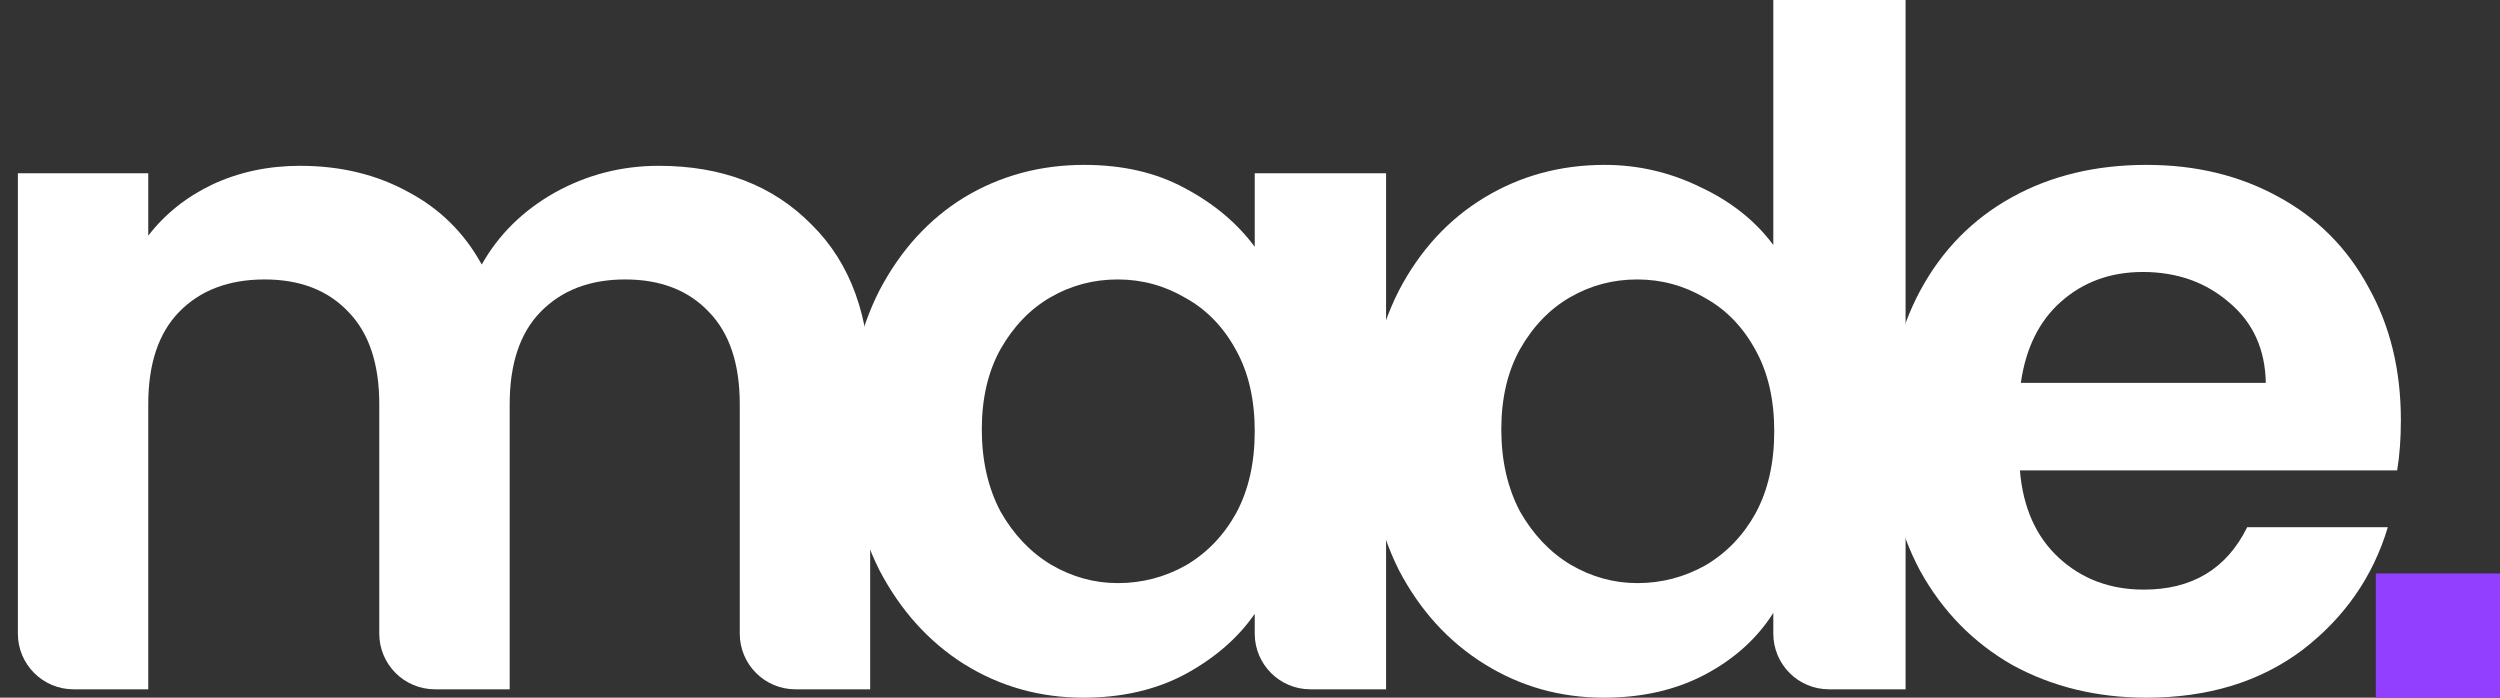
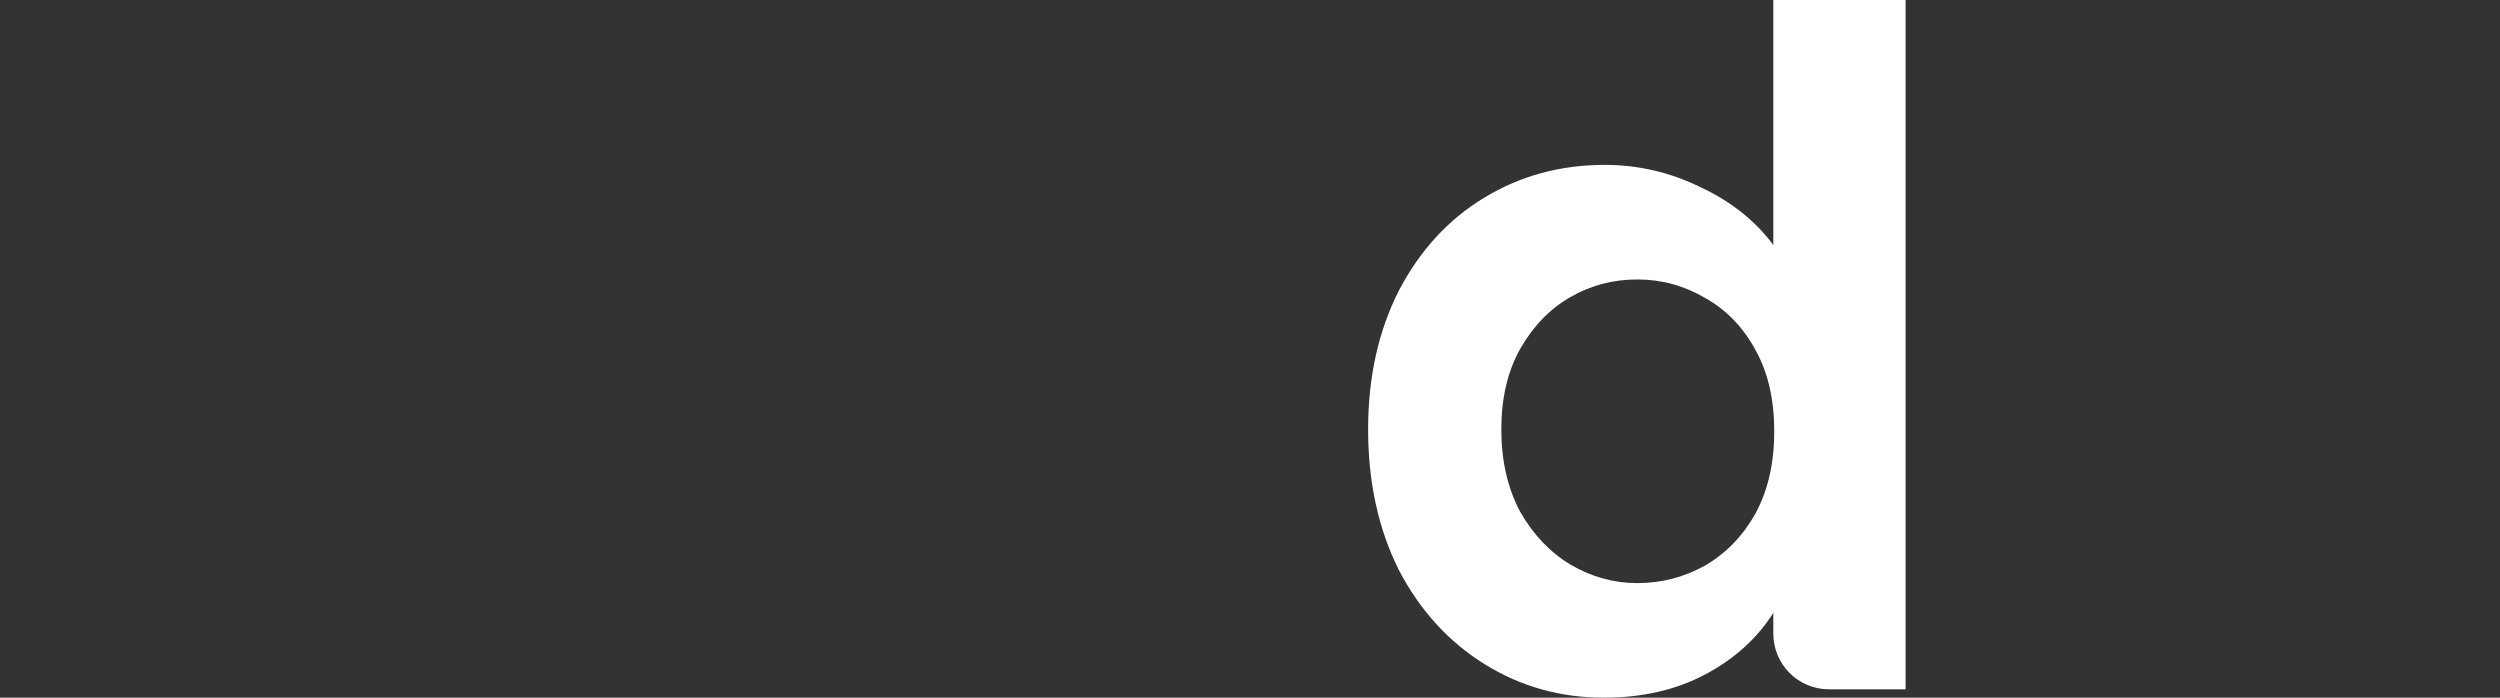
<svg xmlns="http://www.w3.org/2000/svg" width="86" height="24" viewBox="0 0 86 24" fill="none">
  <rect x="0" y="0" width="86" height="24" fill="#333333" stroke="none" />
-   <path d="M22.66 5.704C24.839 5.704 26.59 6.377 27.915 7.722C29.261 9.047 29.934 10.905 29.934 13.298V23.712H27.362C26.305 23.712 25.448 22.855 25.448 21.797V13.906C25.448 12.518 25.095 11.461 24.39 10.734C23.685 9.987 22.724 9.613 21.506 9.613C20.289 9.613 19.317 9.987 18.59 10.734C17.886 11.461 17.533 12.518 17.533 13.906V23.712H14.961C13.904 23.712 13.047 22.855 13.047 21.797V13.906C13.047 12.518 12.695 11.461 11.99 10.734C11.285 9.987 10.323 9.613 9.106 9.613C7.867 9.613 6.884 9.987 6.158 10.734C5.453 11.461 5.1 12.518 5.1 13.906V23.712H2.529C1.472 23.712 0.615 22.855 0.615 21.797V5.96H5.1V8.107C5.677 7.359 6.414 6.772 7.311 6.344C8.23 5.917 9.234 5.704 10.323 5.704C11.712 5.704 12.951 6.003 14.04 6.601C15.13 7.178 15.974 8.011 16.572 9.1C17.149 8.075 17.982 7.252 19.071 6.633C20.182 6.013 21.378 5.704 22.66 5.704Z" fill="white" />
-   <path d="M29.192 14.772C29.192 12.977 29.544 11.386 30.249 9.997C30.976 8.609 31.948 7.541 33.165 6.793C34.404 6.045 35.782 5.672 37.299 5.672C38.623 5.672 39.777 5.939 40.759 6.473C41.763 7.007 42.564 7.68 43.163 8.491V5.96H47.681V23.712H45.077C44.02 23.712 43.163 22.855 43.163 21.797V21.116C42.586 21.949 41.785 22.643 40.759 23.199C39.755 23.733 38.591 24 37.267 24C35.771 24 34.404 23.616 33.165 22.846C31.948 22.077 30.976 20.999 30.249 19.61C29.544 18.2 29.192 16.587 29.192 14.772ZM43.163 14.836C43.163 13.746 42.949 12.817 42.522 12.048C42.094 11.258 41.518 10.659 40.791 10.254C40.065 9.826 39.285 9.613 38.452 9.613C37.619 9.613 36.85 9.816 36.145 10.222C35.44 10.627 34.863 11.226 34.415 12.016C33.988 12.785 33.774 13.704 33.774 14.772C33.774 15.84 33.988 16.78 34.415 17.591C34.863 18.382 35.44 18.991 36.145 19.418C36.871 19.845 37.641 20.059 38.452 20.059C39.285 20.059 40.065 19.856 40.791 19.45C41.518 19.023 42.094 18.425 42.522 17.655C42.949 16.865 43.163 15.925 43.163 14.836Z" fill="white" />
  <path d="M47.063 14.772C47.063 12.977 47.416 11.386 48.121 9.997C48.847 8.609 49.83 7.541 51.069 6.793C52.307 6.045 53.685 5.672 55.202 5.672C56.356 5.672 57.456 5.928 58.502 6.441C59.549 6.932 60.382 7.594 61.002 8.427V0H65.552V23.712H62.916C61.859 23.712 61.002 22.855 61.002 21.797V21.084C60.446 21.96 59.667 22.665 58.663 23.199C57.659 23.733 56.494 24 55.17 24C53.675 24 52.307 23.616 51.069 22.846C49.83 22.077 48.847 20.999 48.121 19.61C47.416 18.2 47.063 16.587 47.063 14.772ZM61.034 14.836C61.034 13.746 60.82 12.817 60.393 12.048C59.966 11.258 59.389 10.659 58.663 10.254C57.936 9.826 57.157 9.613 56.324 9.613C55.49 9.613 54.721 9.816 54.017 10.222C53.312 10.627 52.735 11.226 52.286 12.016C51.859 12.785 51.645 13.704 51.645 14.772C51.645 15.84 51.859 16.78 52.286 17.591C52.735 18.382 53.312 18.991 54.017 19.418C54.743 19.845 55.512 20.059 56.324 20.059C57.157 20.059 57.936 19.856 58.663 19.45C59.389 19.023 59.966 18.425 60.393 17.655C60.82 16.865 61.034 15.925 61.034 14.836Z" fill="white" />
-   <path d="M82.59 14.451C82.59 15.092 82.547 15.669 82.462 16.182H69.485C69.591 17.463 70.04 18.467 70.83 19.194C71.621 19.92 72.593 20.283 73.746 20.283C75.412 20.283 76.598 19.567 77.303 18.136H82.141C81.629 19.845 80.646 21.255 79.194 22.366C77.741 23.455 75.957 24 73.842 24C72.133 24 70.595 23.626 69.228 22.878C67.882 22.11 66.825 21.031 66.056 19.642C65.308 18.254 64.934 16.651 64.934 14.836C64.934 12.999 65.308 11.386 66.056 9.997C66.804 8.609 67.85 7.541 69.196 6.793C70.542 6.045 72.091 5.672 73.842 5.672C75.53 5.672 77.036 6.035 78.36 6.761C79.706 7.487 80.742 8.523 81.469 9.869C82.216 11.194 82.59 12.721 82.59 14.451ZM77.944 13.17C77.922 12.016 77.506 11.098 76.694 10.414C75.882 9.709 74.889 9.356 73.714 9.356C72.603 9.356 71.663 9.698 70.894 10.382C70.147 11.044 69.688 11.973 69.517 13.17H77.944Z" fill="white" />
-   <rect x="81.728" y="19.727" width="4.272" height="4.272" fill="#933FFF" />
</svg>